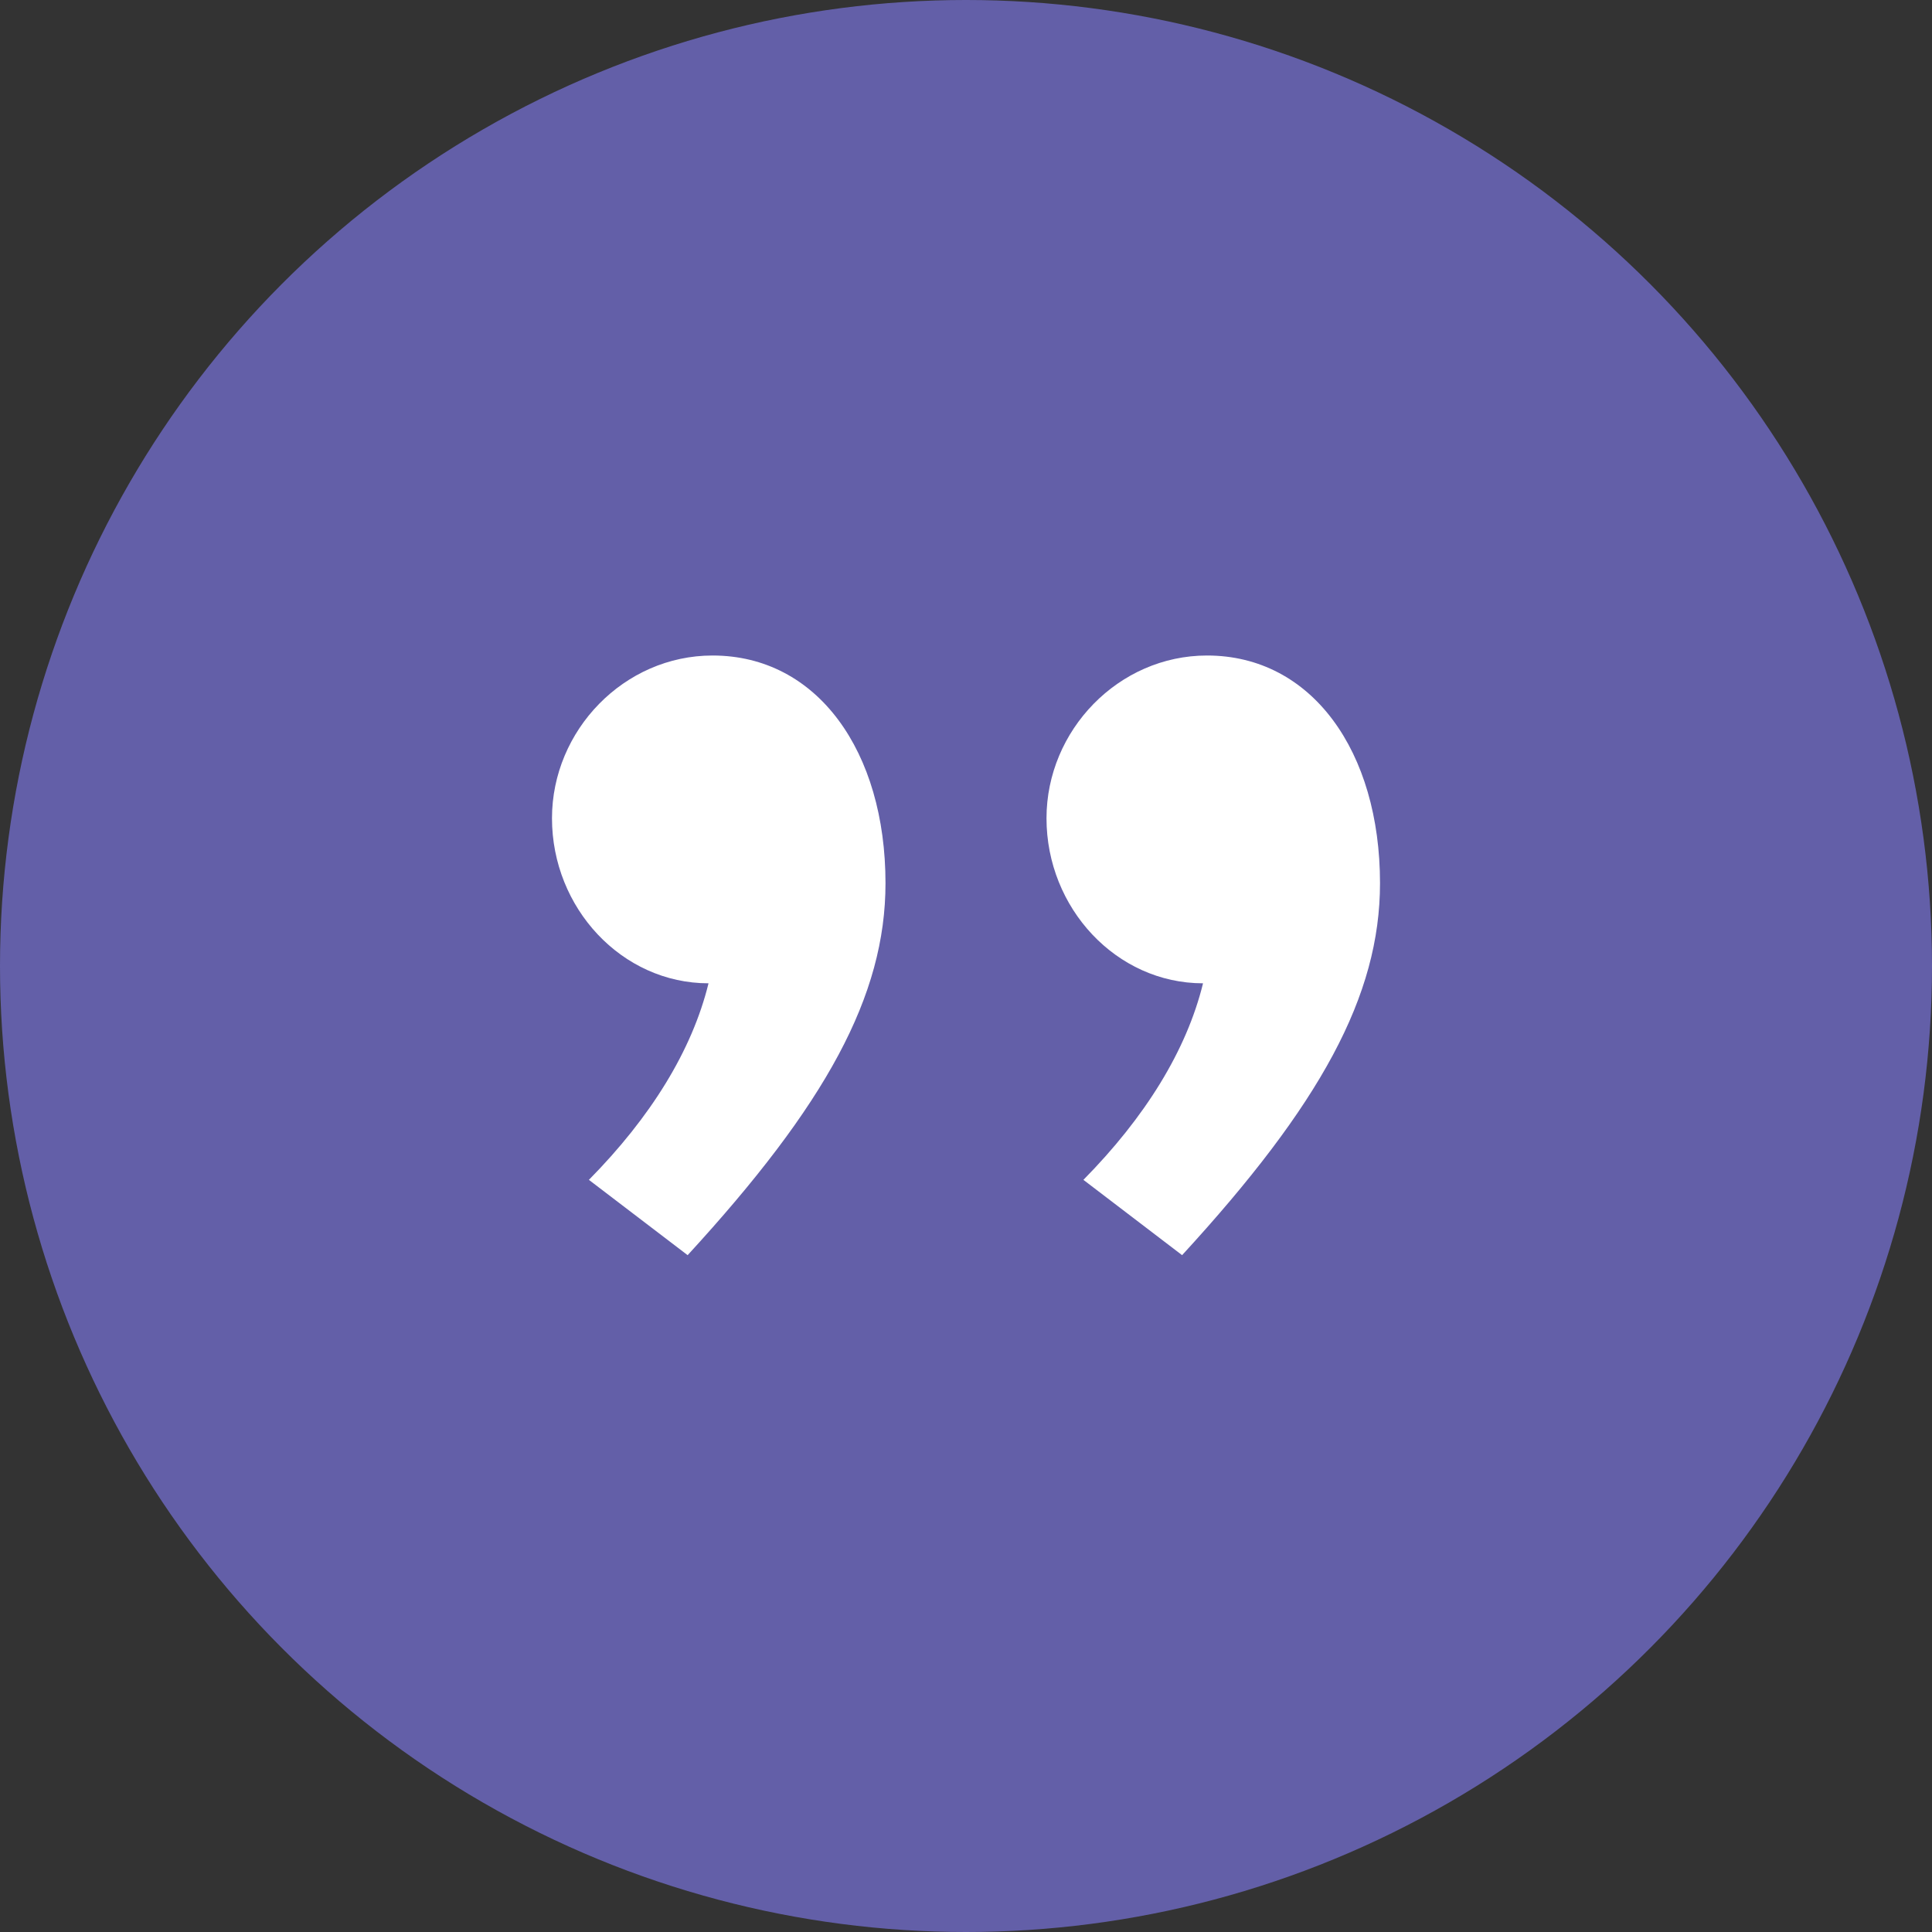
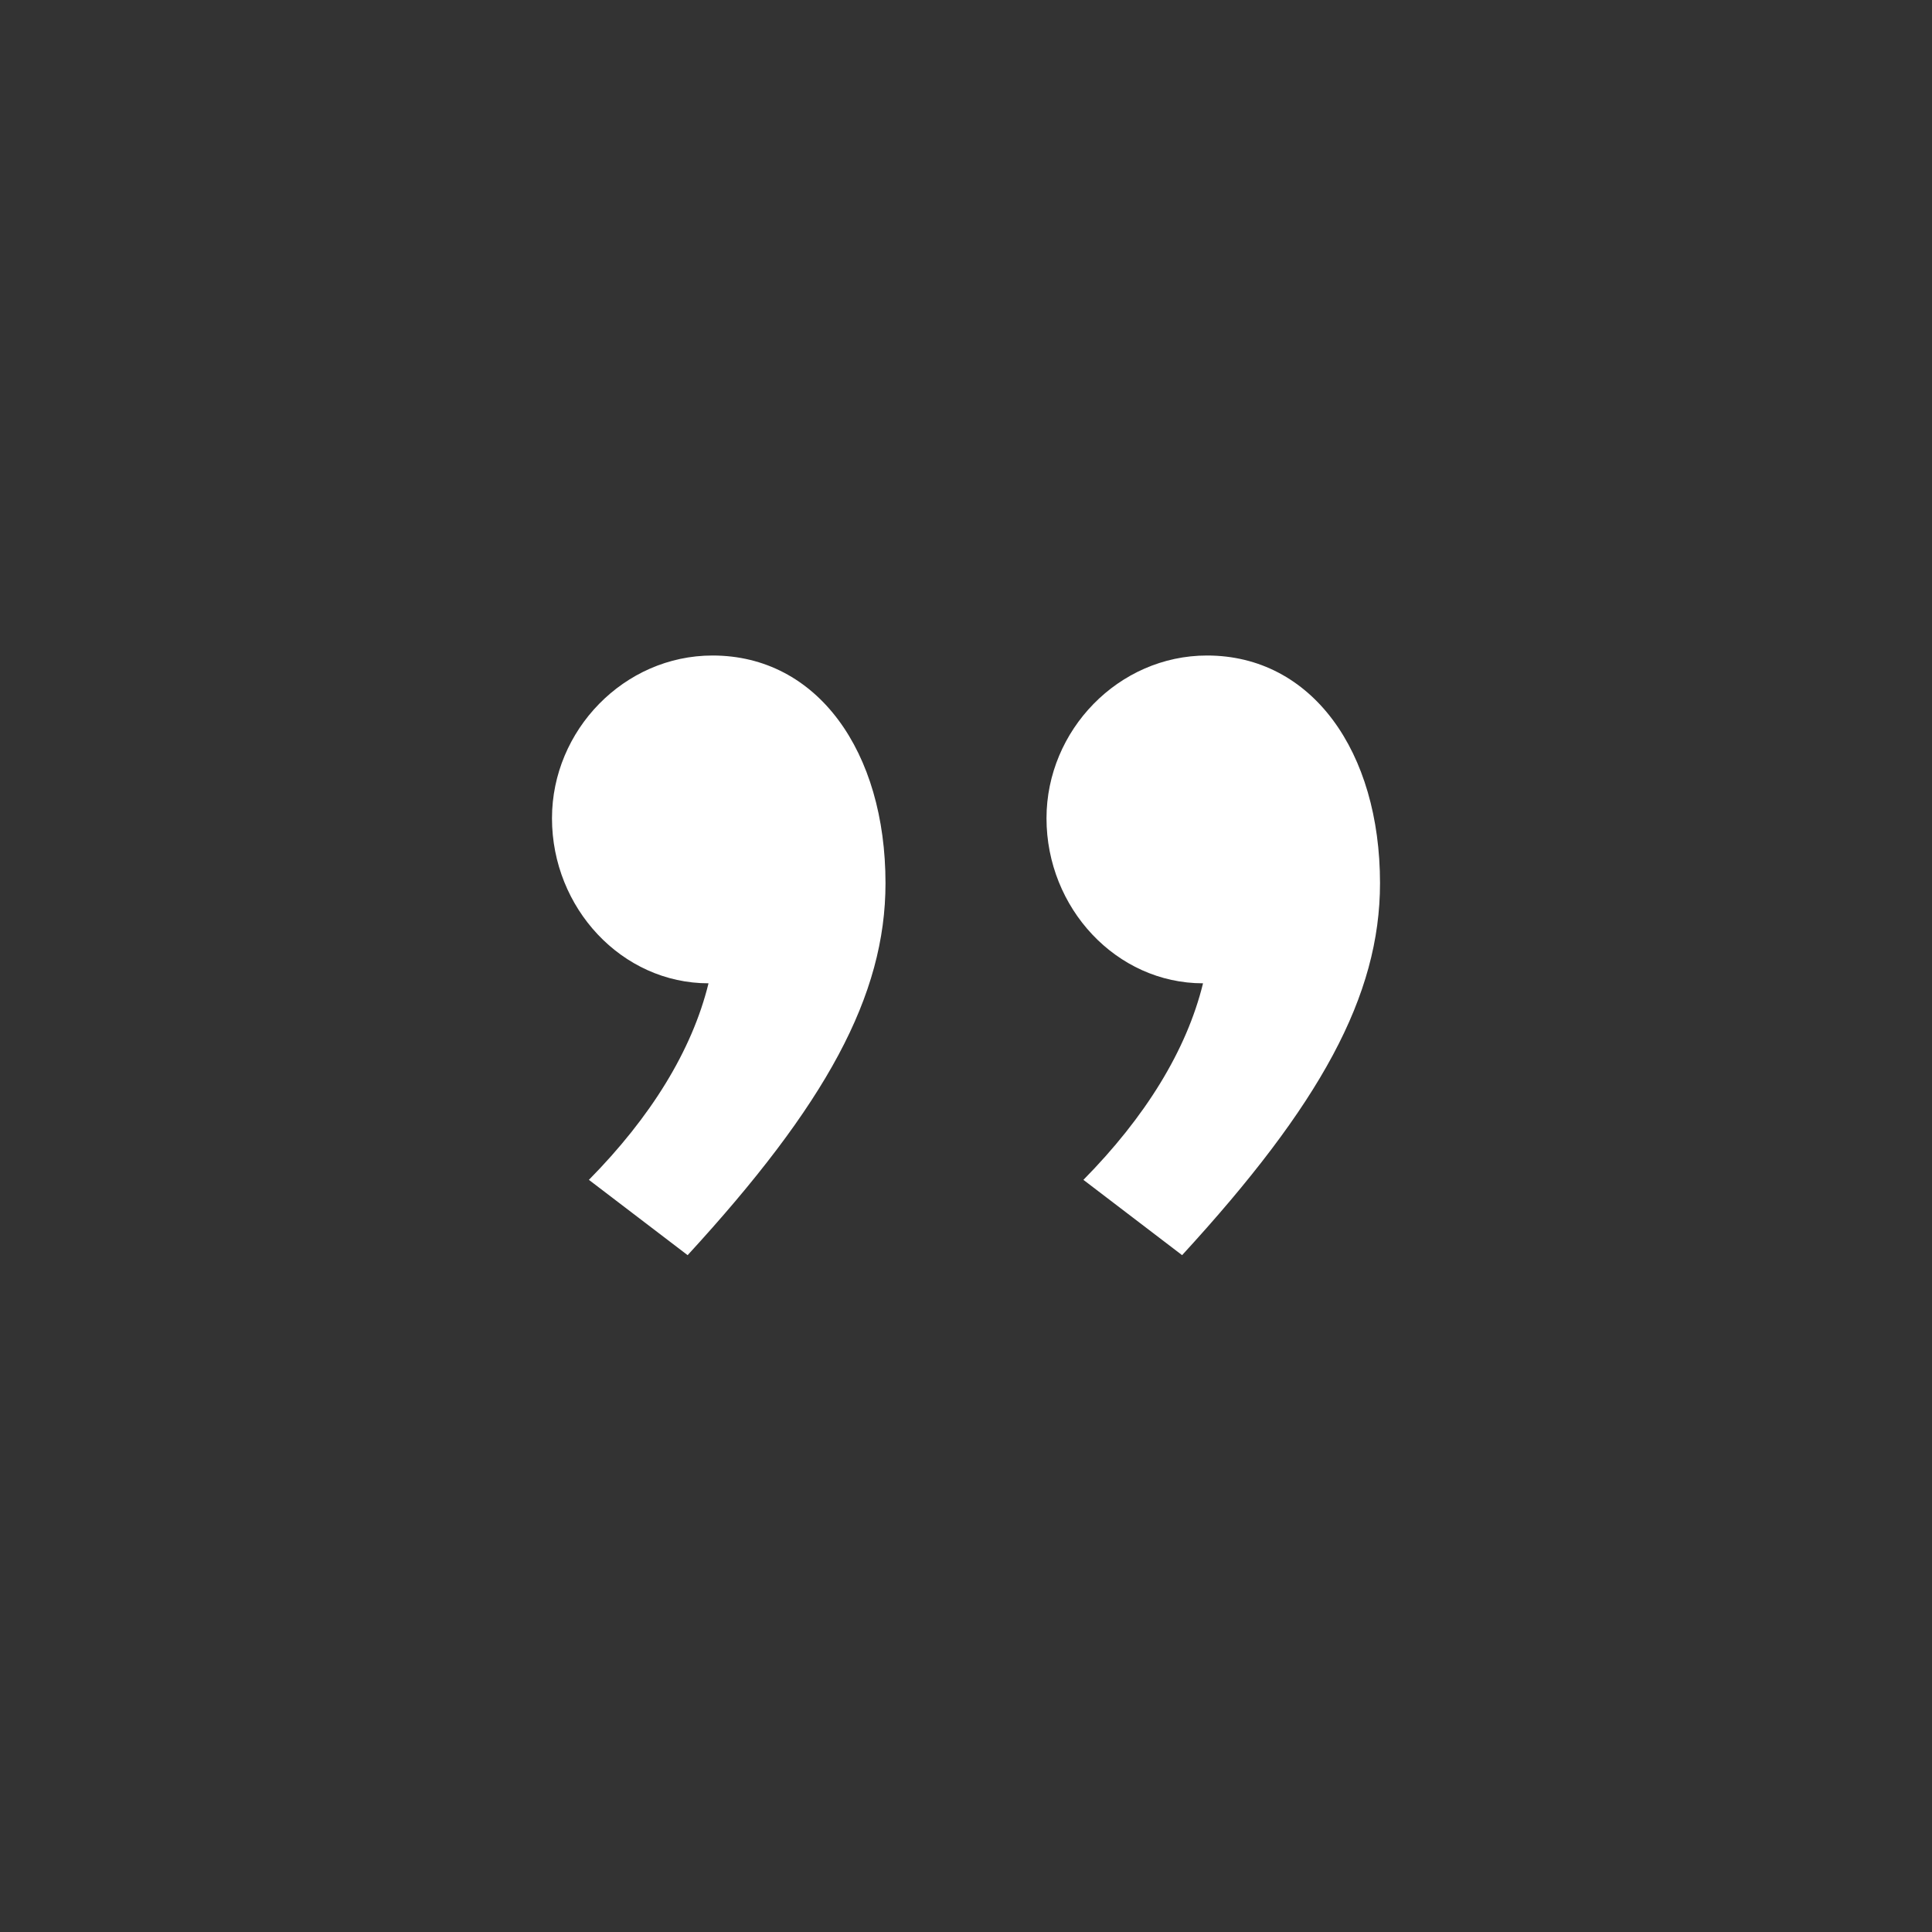
<svg xmlns="http://www.w3.org/2000/svg" width="48" height="48" viewBox="0 0 48 48" fill="none">
  <rect x="0" y="0" width="48" height="48" fill="#333333" stroke="none" />
-   <circle cx="24" cy="24" r="24" fill="#635FA8" />
  <path d="M14.631 29.313C16.167 27.756 17.194 26.099 17.603 24.43C15.449 24.43 13.714 22.559 13.714 20.33C13.714 18.145 15.504 16.286 17.703 16.286C20.31 16.286 22 18.672 22 21.943C22 24.743 20.52 27.443 17.084 31.184L14.631 29.313ZM26.917 29.313C28.452 27.756 29.48 26.099 29.889 24.43C27.734 24.43 26 22.559 26 20.33C26 18.145 27.789 16.286 29.988 16.286C32.595 16.286 34.286 18.672 34.286 21.943C34.286 24.743 32.805 27.443 29.369 31.184L26.917 29.313Z" fill="white" />
</svg>